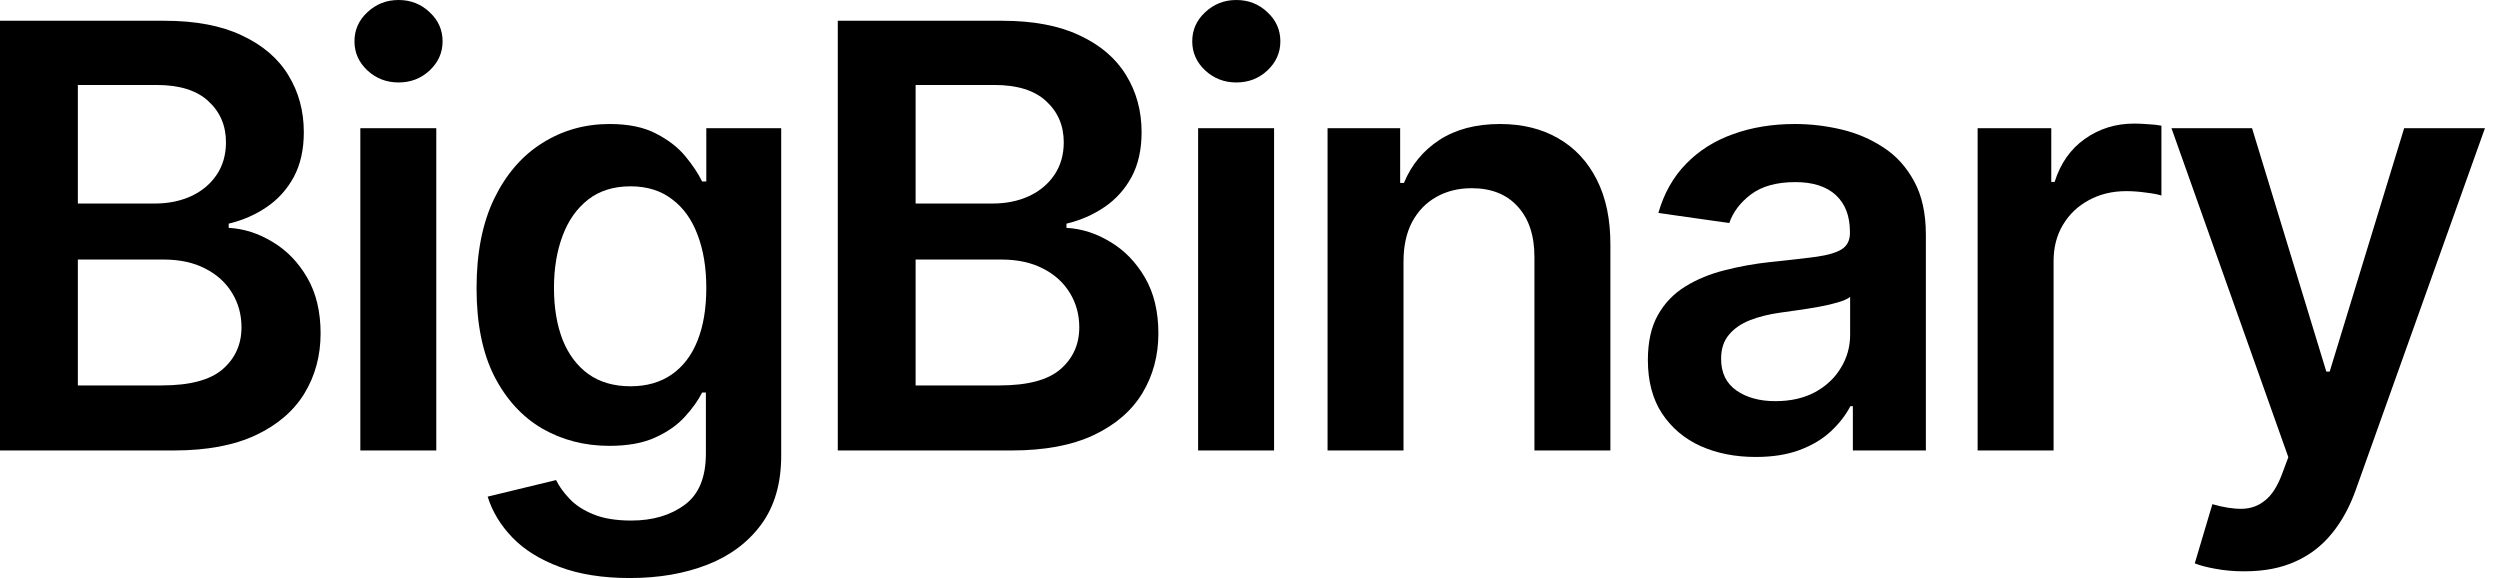
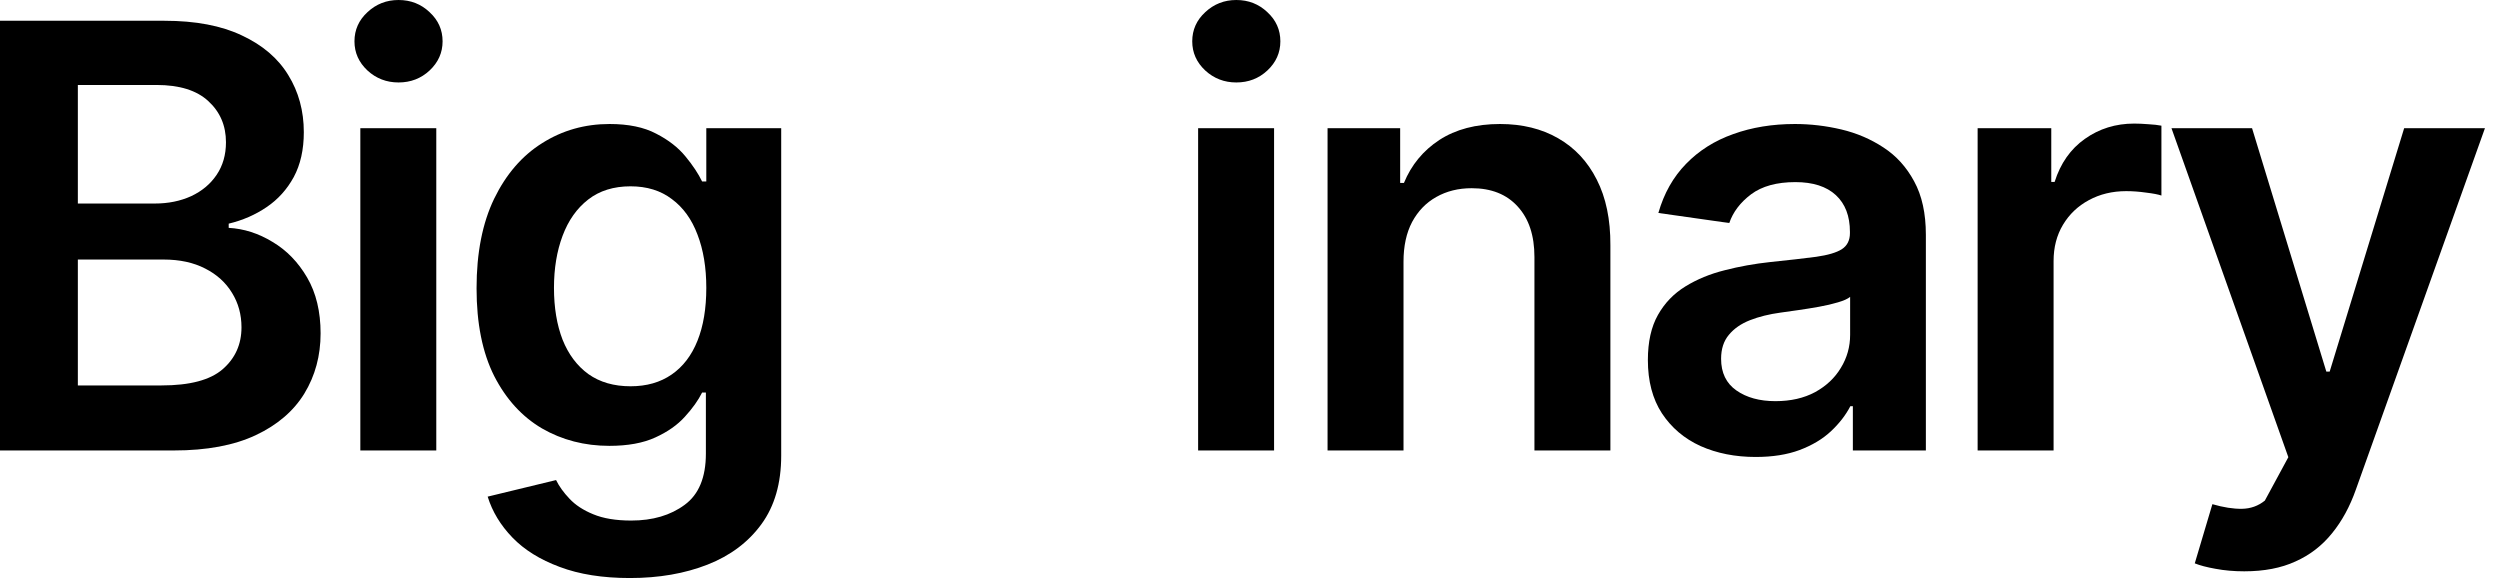
<svg xmlns="http://www.w3.org/2000/svg" width="173" height="40" viewBox="0 0 173 40" fill="none">
  <path d="M0 31.172V1.437H11.383C13.532 1.437 15.318 1.776 16.741 2.454C18.173 3.122 19.243 4.036 19.949 5.198C20.666 6.359 21.024 7.676 21.024 9.147C21.024 10.357 20.791 11.393 20.327 12.254C19.862 13.106 19.238 13.798 18.454 14.33C17.67 14.863 16.794 15.245 15.826 15.477V15.768C16.881 15.826 17.892 16.15 18.86 16.741C19.838 17.321 20.636 18.144 21.256 19.209C21.875 20.273 22.185 21.561 22.185 23.071C22.185 24.61 21.812 25.994 21.067 27.223C20.322 28.443 19.199 29.406 17.699 30.113C16.198 30.819 14.311 31.172 12.036 31.172H0ZM5.387 26.672H11.18C13.135 26.672 14.543 26.299 15.405 25.553C16.276 24.799 16.711 23.831 16.711 22.65C16.711 21.769 16.494 20.975 16.058 20.269C15.623 19.552 15.003 18.991 14.2 18.584C13.396 18.168 12.438 17.96 11.325 17.96H5.387V26.672ZM5.387 14.084H10.715C11.644 14.084 12.482 13.914 13.227 13.575C13.972 13.227 14.558 12.738 14.984 12.109C15.419 11.47 15.637 10.715 15.637 9.844C15.637 8.692 15.23 7.744 14.417 6.998C13.614 6.253 12.419 5.88 10.831 5.88H5.387V14.084Z" fill="black" />
  <path d="M24.935 31.172V8.871H30.191V31.172H24.935ZM27.578 5.706C26.745 5.706 26.029 5.43 25.429 4.878C24.829 4.317 24.529 3.644 24.529 2.86C24.529 2.067 24.829 1.394 25.429 0.842C26.029 0.281 26.745 0 27.578 0C28.42 0 29.136 0.281 29.727 0.842C30.327 1.394 30.627 2.067 30.627 2.86C30.627 3.644 30.327 4.317 29.727 4.878C29.136 5.43 28.42 5.706 27.578 5.706Z" fill="black" />
  <path d="M43.591 40C41.704 40 40.082 39.743 38.727 39.23C37.372 38.727 36.283 38.05 35.46 37.198C34.638 36.346 34.066 35.402 33.747 34.367L38.48 33.22C38.693 33.655 39.003 34.086 39.41 34.512C39.816 34.947 40.363 35.306 41.05 35.586C41.747 35.877 42.623 36.022 43.678 36.022C45.169 36.022 46.403 35.659 47.38 34.933C48.358 34.217 48.847 33.036 48.847 31.39V27.165H48.586C48.315 27.707 47.918 28.264 47.395 28.835C46.882 29.406 46.2 29.885 45.348 30.272C44.506 30.659 43.446 30.853 42.168 30.853C40.455 30.853 38.901 30.451 37.508 29.648C36.123 28.835 35.02 27.625 34.197 26.018C33.384 24.402 32.978 22.379 32.978 19.949C32.978 17.5 33.384 15.434 34.197 13.749C35.02 12.056 36.128 10.773 37.522 9.902C38.916 9.021 40.469 8.581 42.183 8.581C43.489 8.581 44.564 8.803 45.406 9.249C46.258 9.684 46.935 10.212 47.439 10.831C47.942 11.441 48.324 12.017 48.586 12.559H48.876V8.871H54.059V31.535C54.059 33.442 53.604 35.02 52.694 36.269C51.785 37.517 50.541 38.451 48.963 39.071C47.385 39.69 45.595 40 43.591 40ZM43.635 26.73C44.748 26.73 45.696 26.459 46.48 25.916C47.264 25.375 47.86 24.595 48.266 23.579C48.673 22.563 48.876 21.343 48.876 19.92C48.876 18.517 48.673 17.287 48.266 16.232C47.869 15.177 47.279 14.359 46.495 13.779C45.721 13.188 44.767 12.893 43.635 12.893C42.463 12.893 41.486 13.198 40.702 13.808C39.918 14.417 39.327 15.255 38.93 16.319C38.534 17.375 38.335 18.575 38.335 19.92C38.335 21.285 38.534 22.48 38.93 23.506C39.337 24.523 39.932 25.316 40.716 25.887C41.51 26.449 42.483 26.73 43.635 26.73Z" fill="black" />
-   <path d="M57.975 31.172V1.437H69.358C71.506 1.437 73.292 1.776 74.715 2.454C76.148 3.122 77.217 4.036 77.924 5.198C78.64 6.359 78.998 7.676 78.998 9.147C78.998 10.357 78.766 11.393 78.301 12.254C77.837 13.106 77.212 13.798 76.428 14.33C75.644 14.863 74.768 15.245 73.8 15.477V15.768C74.855 15.826 75.867 16.15 76.835 16.741C77.812 17.321 78.611 18.144 79.231 19.209C79.85 20.273 80.16 21.561 80.16 23.071C80.16 24.61 79.787 25.994 79.042 27.223C78.296 28.443 77.174 29.406 75.673 30.113C74.173 30.819 72.285 31.172 70.011 31.172H57.975ZM63.361 26.672H69.154C71.109 26.672 72.518 26.299 73.379 25.553C74.251 24.799 74.686 23.831 74.686 22.65C74.686 21.769 74.468 20.975 74.033 20.269C73.597 19.552 72.978 18.991 72.174 18.584C71.371 18.168 70.413 17.96 69.299 17.96H63.361V26.672ZM63.361 14.084H68.69C69.619 14.084 70.456 13.914 71.201 13.575C71.947 13.227 72.532 12.738 72.958 12.109C73.394 11.47 73.612 10.715 73.612 9.844C73.612 8.692 73.205 7.744 72.392 6.998C71.589 6.253 70.393 5.88 68.806 5.88H63.361V14.084Z" fill="black" />
  <path d="M82.91 31.172V8.871H88.166V31.172H82.91ZM85.552 5.706C84.72 5.706 84.004 5.43 83.403 4.878C82.803 4.317 82.503 3.644 82.503 2.86C82.503 2.067 82.803 1.394 83.403 0.842C84.004 0.281 84.72 0 85.552 0C86.394 0 87.111 0.281 87.701 0.842C88.301 1.394 88.601 2.067 88.601 2.86C88.601 3.644 88.301 4.317 87.701 4.878C87.111 5.43 86.394 5.706 85.552 5.706Z" fill="black" />
  <path d="M97.123 18.105V31.172H91.867V8.871H96.891V12.661H97.152C97.665 11.412 98.483 10.42 99.606 9.684C100.738 8.949 102.137 8.581 103.802 8.581C105.341 8.581 106.681 8.91 107.823 9.568C108.975 10.226 109.866 11.18 110.495 12.428C111.134 13.677 111.448 15.192 111.439 16.973V31.172H106.183V17.786C106.183 16.295 105.796 15.129 105.021 14.287C104.257 13.445 103.197 13.024 101.841 13.024C100.922 13.024 100.104 13.227 99.388 13.633C98.681 14.03 98.125 14.606 97.718 15.361C97.321 16.116 97.123 17.031 97.123 18.105Z" fill="black" />
  <path d="M121.495 31.622C120.082 31.622 118.809 31.371 117.677 30.867C116.554 30.355 115.664 29.599 115.005 28.602C114.357 27.606 114.033 26.376 114.033 24.915C114.033 23.656 114.265 22.616 114.73 21.793C115.194 20.97 115.828 20.312 116.632 19.819C117.435 19.325 118.34 18.952 119.347 18.701C120.363 18.439 121.413 18.25 122.497 18.134C123.804 17.999 124.864 17.878 125.677 17.771C126.49 17.655 127.08 17.481 127.448 17.249C127.826 17.007 128.015 16.634 128.015 16.131V16.044C128.015 14.95 127.69 14.103 127.042 13.503C126.393 12.903 125.459 12.602 124.24 12.602C122.952 12.602 121.931 12.883 121.176 13.445C120.431 14.006 119.927 14.669 119.666 15.434L114.759 14.737C115.146 13.382 115.785 12.249 116.675 11.339C117.566 10.42 118.655 9.733 119.942 9.278C121.229 8.813 122.652 8.581 124.211 8.581C125.285 8.581 126.355 8.707 127.419 8.958C128.484 9.21 129.457 9.626 130.338 10.207C131.218 10.778 131.925 11.557 132.457 12.544C132.999 13.532 133.27 14.766 133.27 16.247V31.172H128.218V28.109H128.044C127.724 28.728 127.274 29.309 126.693 29.851C126.122 30.384 125.401 30.814 124.53 31.143C123.668 31.463 122.657 31.622 121.495 31.622ZM122.86 27.76C123.915 27.76 124.83 27.552 125.604 27.136C126.379 26.71 126.974 26.149 127.39 25.452C127.816 24.755 128.029 23.995 128.029 23.172V20.544C127.864 20.68 127.584 20.806 127.187 20.922C126.8 21.038 126.364 21.14 125.88 21.227C125.396 21.314 124.917 21.391 124.443 21.459C123.969 21.527 123.557 21.585 123.209 21.633C122.425 21.74 121.723 21.914 121.103 22.156C120.484 22.398 119.995 22.737 119.637 23.172C119.279 23.598 119.1 24.15 119.1 24.828C119.1 25.796 119.453 26.526 120.16 27.02C120.866 27.514 121.766 27.76 122.86 27.76Z" fill="black" />
  <path d="M136.852 31.172V8.871H141.948V12.588H142.18C142.587 11.301 143.284 10.309 144.271 9.612C145.268 8.905 146.405 8.552 147.683 8.552C147.973 8.552 148.298 8.566 148.656 8.595C149.024 8.615 149.328 8.649 149.57 8.697V13.532C149.348 13.454 148.995 13.387 148.511 13.329C148.036 13.261 147.577 13.227 147.131 13.227C146.173 13.227 145.312 13.435 144.547 13.851C143.792 14.258 143.197 14.824 142.761 15.55C142.325 16.276 142.108 17.113 142.108 18.062V31.172H136.852Z" fill="black" />
-   <path d="M155.304 39.535C154.588 39.535 153.925 39.477 153.315 39.361C152.715 39.255 152.236 39.129 151.878 38.984L153.097 34.889C153.862 35.112 154.544 35.218 155.145 35.209C155.745 35.199 156.272 35.01 156.727 34.642C157.192 34.284 157.584 33.684 157.903 32.842L158.353 31.637L150.266 8.871H155.842L160.981 25.713H161.214L166.368 8.871H171.958L163.028 33.873C162.612 35.054 162.061 36.065 161.373 36.907C160.686 37.759 159.844 38.408 158.847 38.853C157.86 39.308 156.679 39.535 155.304 39.535Z" fill="black" />
+   <path d="M155.304 39.535C154.588 39.535 153.925 39.477 153.315 39.361C152.715 39.255 152.236 39.129 151.878 38.984L153.097 34.889C153.862 35.112 154.544 35.218 155.145 35.209C155.745 35.199 156.272 35.01 156.727 34.642L158.353 31.637L150.266 8.871H155.842L160.981 25.713H161.214L166.368 8.871H171.958L163.028 33.873C162.612 35.054 162.061 36.065 161.373 36.907C160.686 37.759 159.844 38.408 158.847 38.853C157.86 39.308 156.679 39.535 155.304 39.535Z" fill="black" />
</svg>